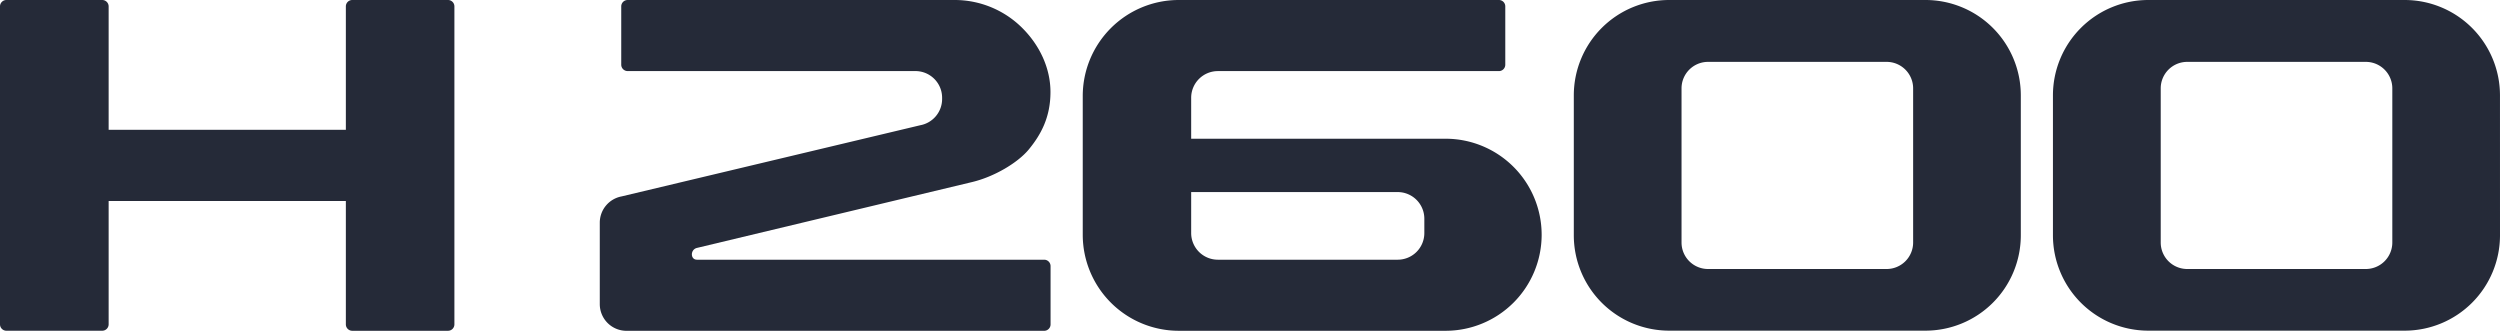
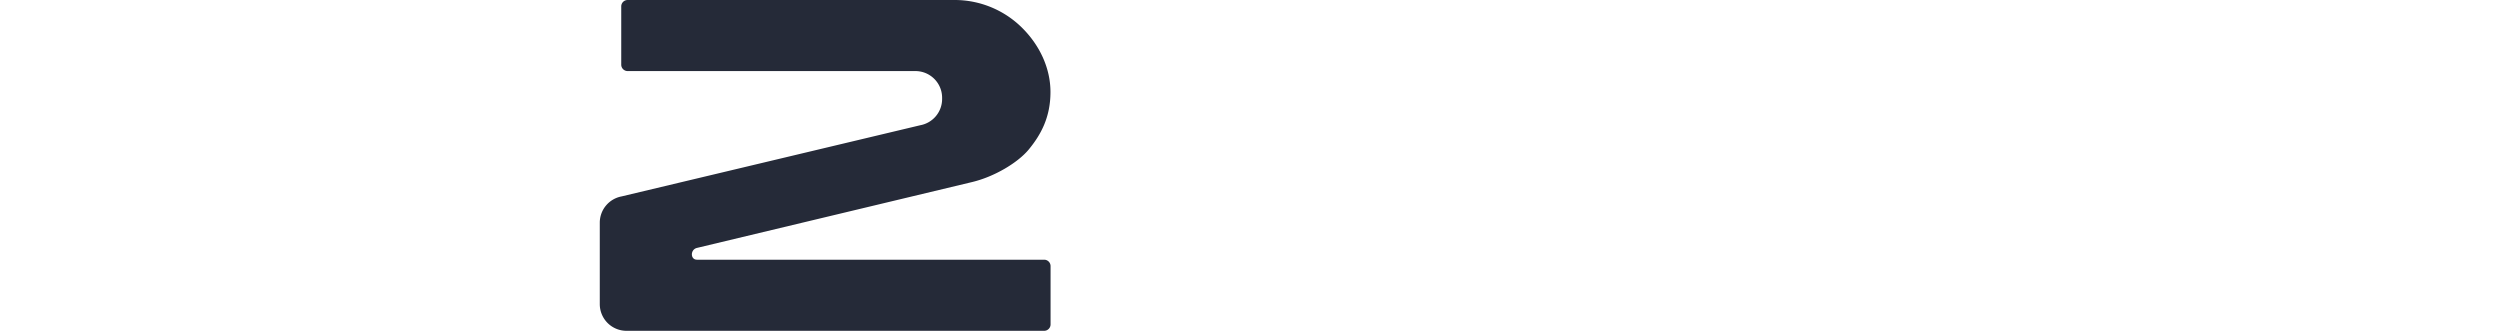
<svg xmlns="http://www.w3.org/2000/svg" viewBox="0 0 1038.01 137.34">
  <defs>
    <style>.cls-1{fill:#252a38;}</style>
  </defs>
  <g id="图层_2" data-name="图层 2">
    <g id="图层_1-2" data-name="图层 1">
      <path class="cls-1" d="M260.6,0a2.66,2.66,0,0,0-2.66,2.66V26.85a2.66,2.66,0,0,0,2.66,2.66H380.1a11.08,11.08,0,0,1,11.07,11.07v.52A11.08,11.08,0,0,1,382.1,52l-124,29.55a11.1,11.1,0,0,0-9.07,10.9v33.82a11.08,11.08,0,0,0,11.08,11.08H433.54a2.66,2.66,0,0,0,2.66-2.66V110.49a2.66,2.66,0,0,0-2.66-2.66H289.4c-2.84,0-2.84-4.24,0-4.9L403.53,75.61c9.28-2.2,19-8,23.57-13.49,5.09-6.17,9.06-13.42,9.06-23.92,0-9.65-4.28-19.16-11.65-26.52A39.72,39.72,0,0,0,396.32,0Z" />
-       <path class="cls-1" d="M698.18,100.69h0a11,11,0,0,0,11,11h74.16a11,11,0,0,0,11-11v-64a11,11,0,0,0-11-11H709.18a11,11,0,0,0-11,11Zm140.87-3a39.6,39.6,0,0,1-39.61,39.6H693.06a39.6,39.6,0,0,1-39.61-39.6V39.6A39.6,39.6,0,0,1,693.06,0H799.44a39.6,39.6,0,0,1,39.61,39.6Z" />
-       <path class="cls-1" d="M897.14,100.69h0a11,11,0,0,0,11,11H982.3a11,11,0,0,0,11-11v-64a11,11,0,0,0-11-11H908.14a11,11,0,0,0-11,11Zm140.87-3a39.6,39.6,0,0,1-39.61,39.6H892a39.6,39.6,0,0,1-39.61-39.6V39.6A39.6,39.6,0,0,1,892,0H998.4A39.6,39.6,0,0,1,1038,39.6Z" />
-       <path class="cls-1" d="M591.39,96.75h0a11.06,11.06,0,0,1-11.08,11.08H505.65a11.08,11.08,0,0,1-11.07-11.08v-17h85.73a11.06,11.06,0,0,1,11.08,11.07Zm48.71.72A39.88,39.88,0,0,0,600.22,57.6H494.58v-17a11.08,11.08,0,0,1,11.07-11.08H622.29A2.65,2.65,0,0,0,625,26.85V2.66A2.65,2.65,0,0,0,622.29,0H489.43a39.87,39.87,0,0,0-39.87,39.88V97.47a39.87,39.87,0,0,0,39.87,39.87H600.22A39.88,39.88,0,0,0,640.1,97.58Z" />
-       <path class="cls-1" d="M186,0H146.26a2.66,2.66,0,0,0-2.66,2.66V53.89H45.11V2.66A2.67,2.67,0,0,0,42.45,0H2.66A2.66,2.66,0,0,0,0,2.66v132a2.66,2.66,0,0,0,2.66,2.66H42.45a2.67,2.67,0,0,0,2.66-2.66V83.45H143.6v51.23a2.66,2.66,0,0,0,2.66,2.66H186a2.66,2.66,0,0,0,2.67-2.66V2.66A2.66,2.66,0,0,0,186,0" />
    </g>
  </g>
</svg>